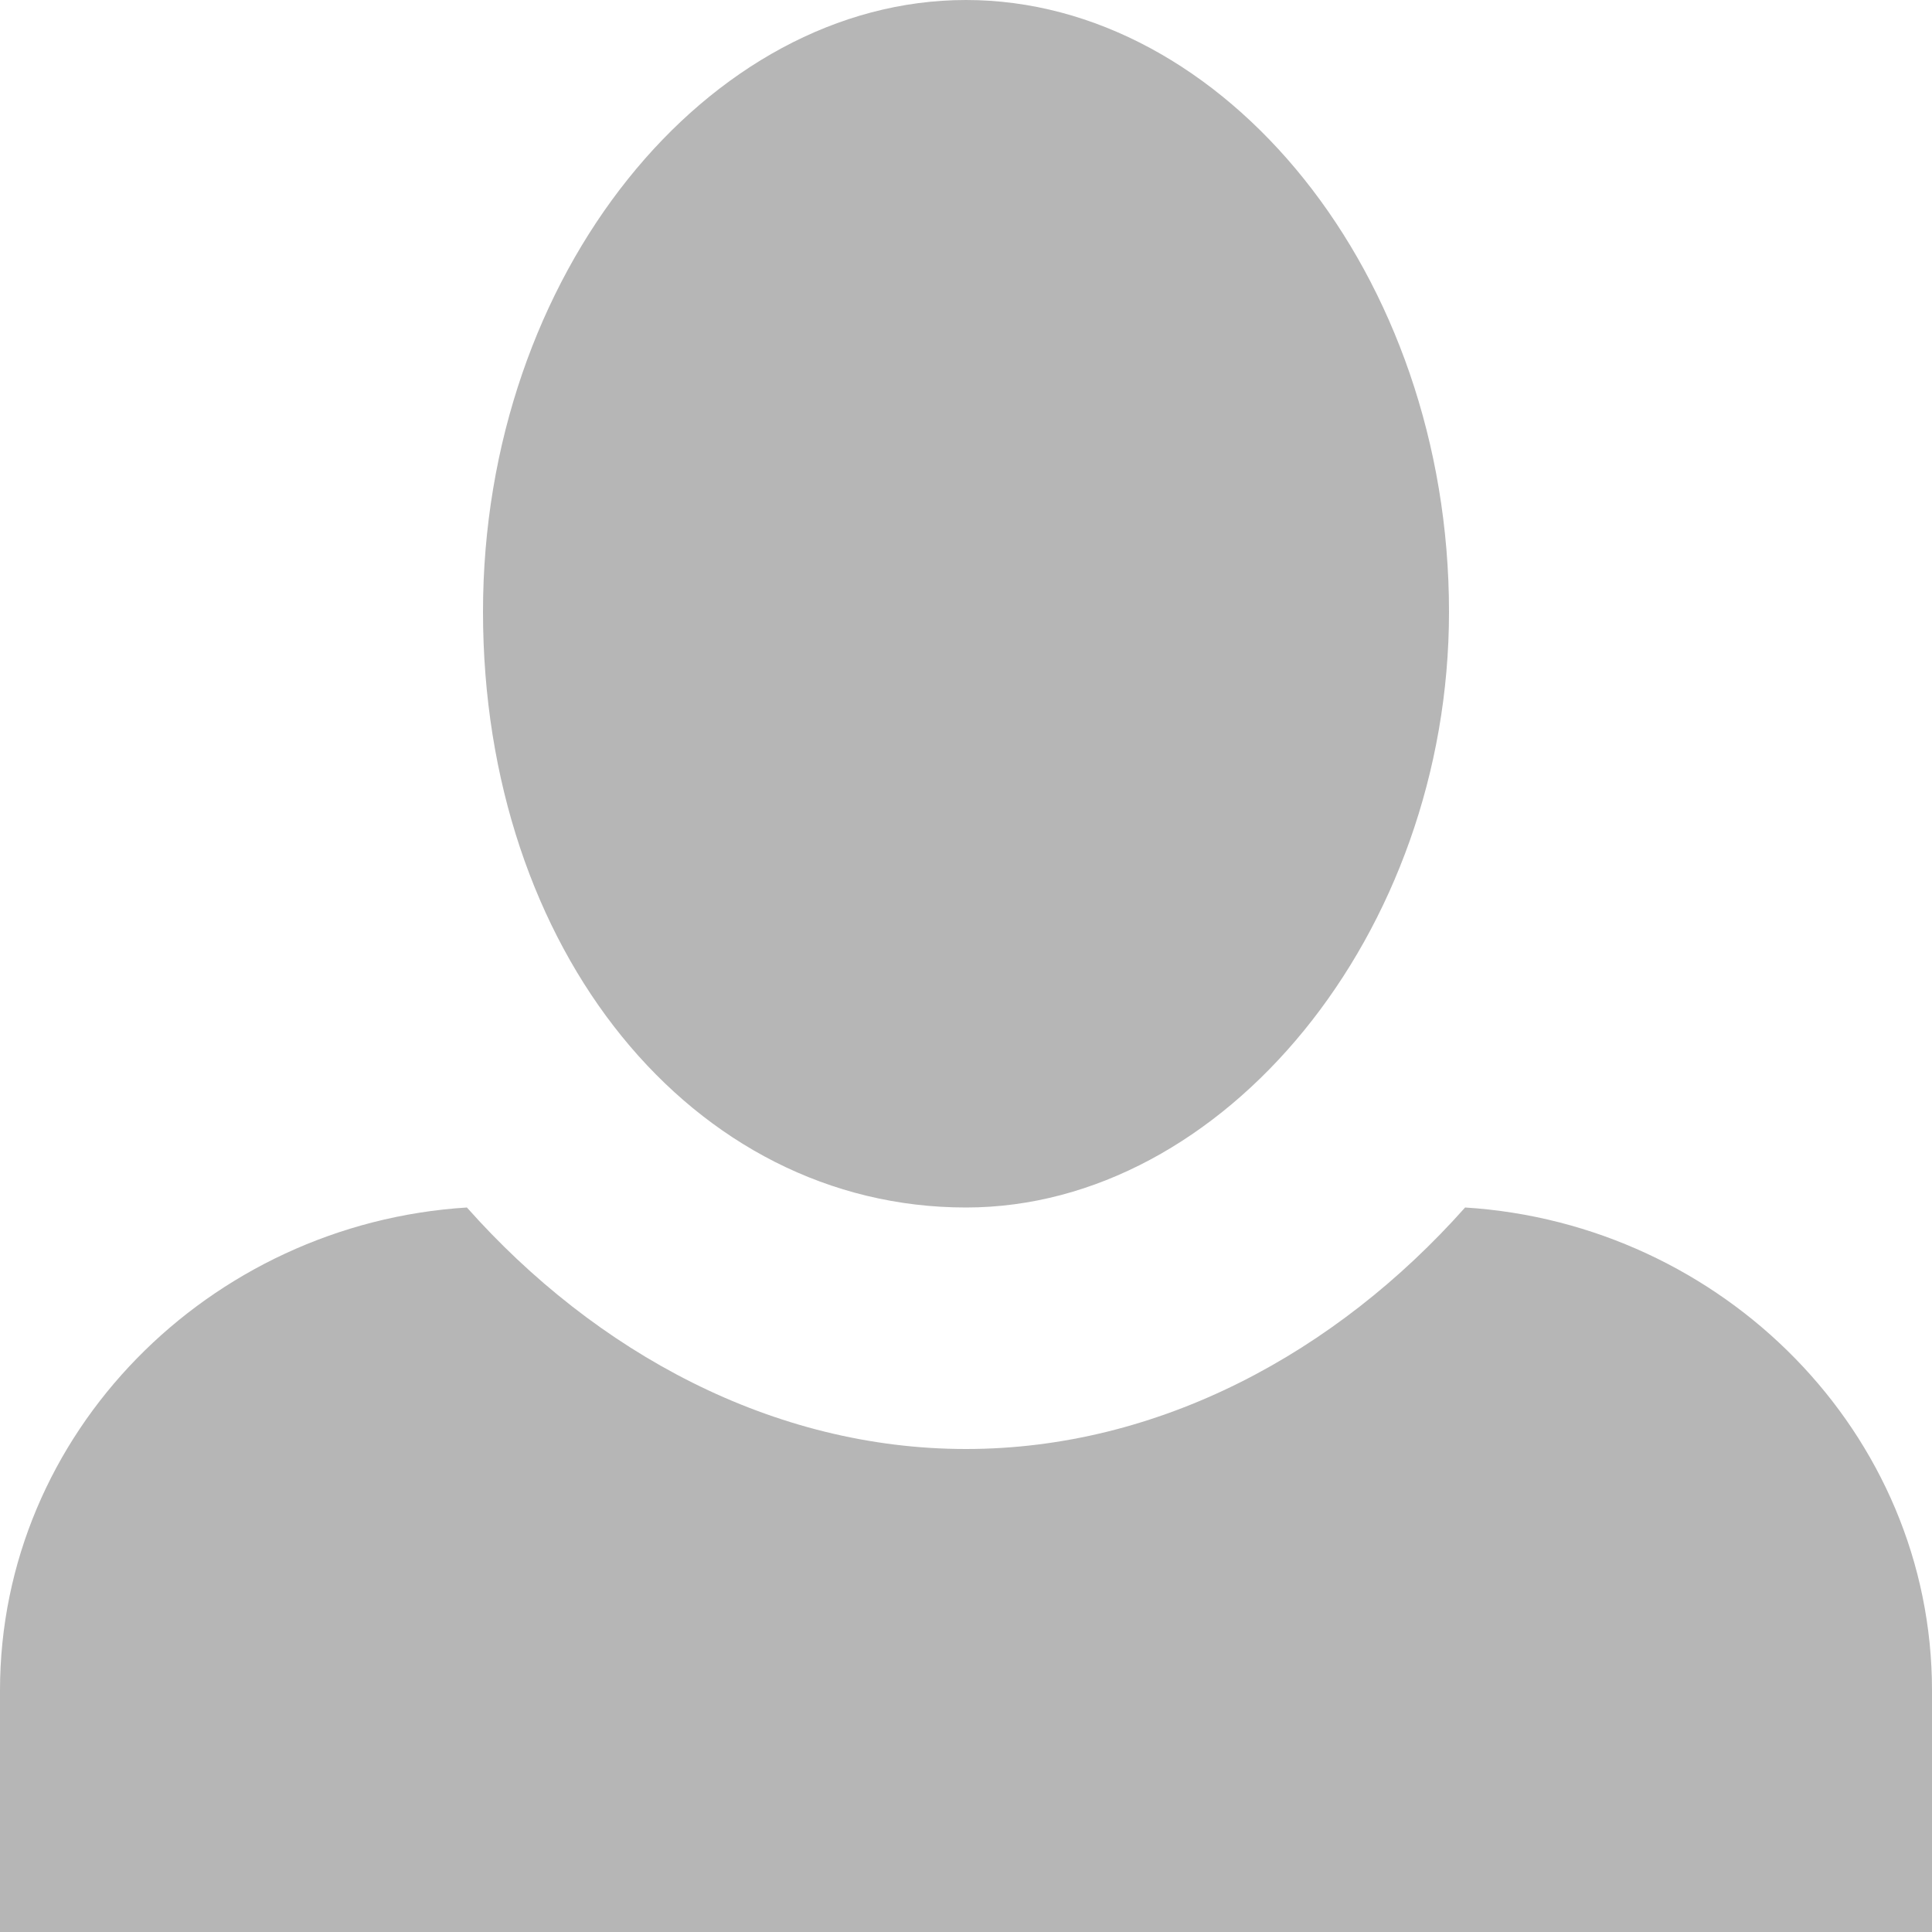
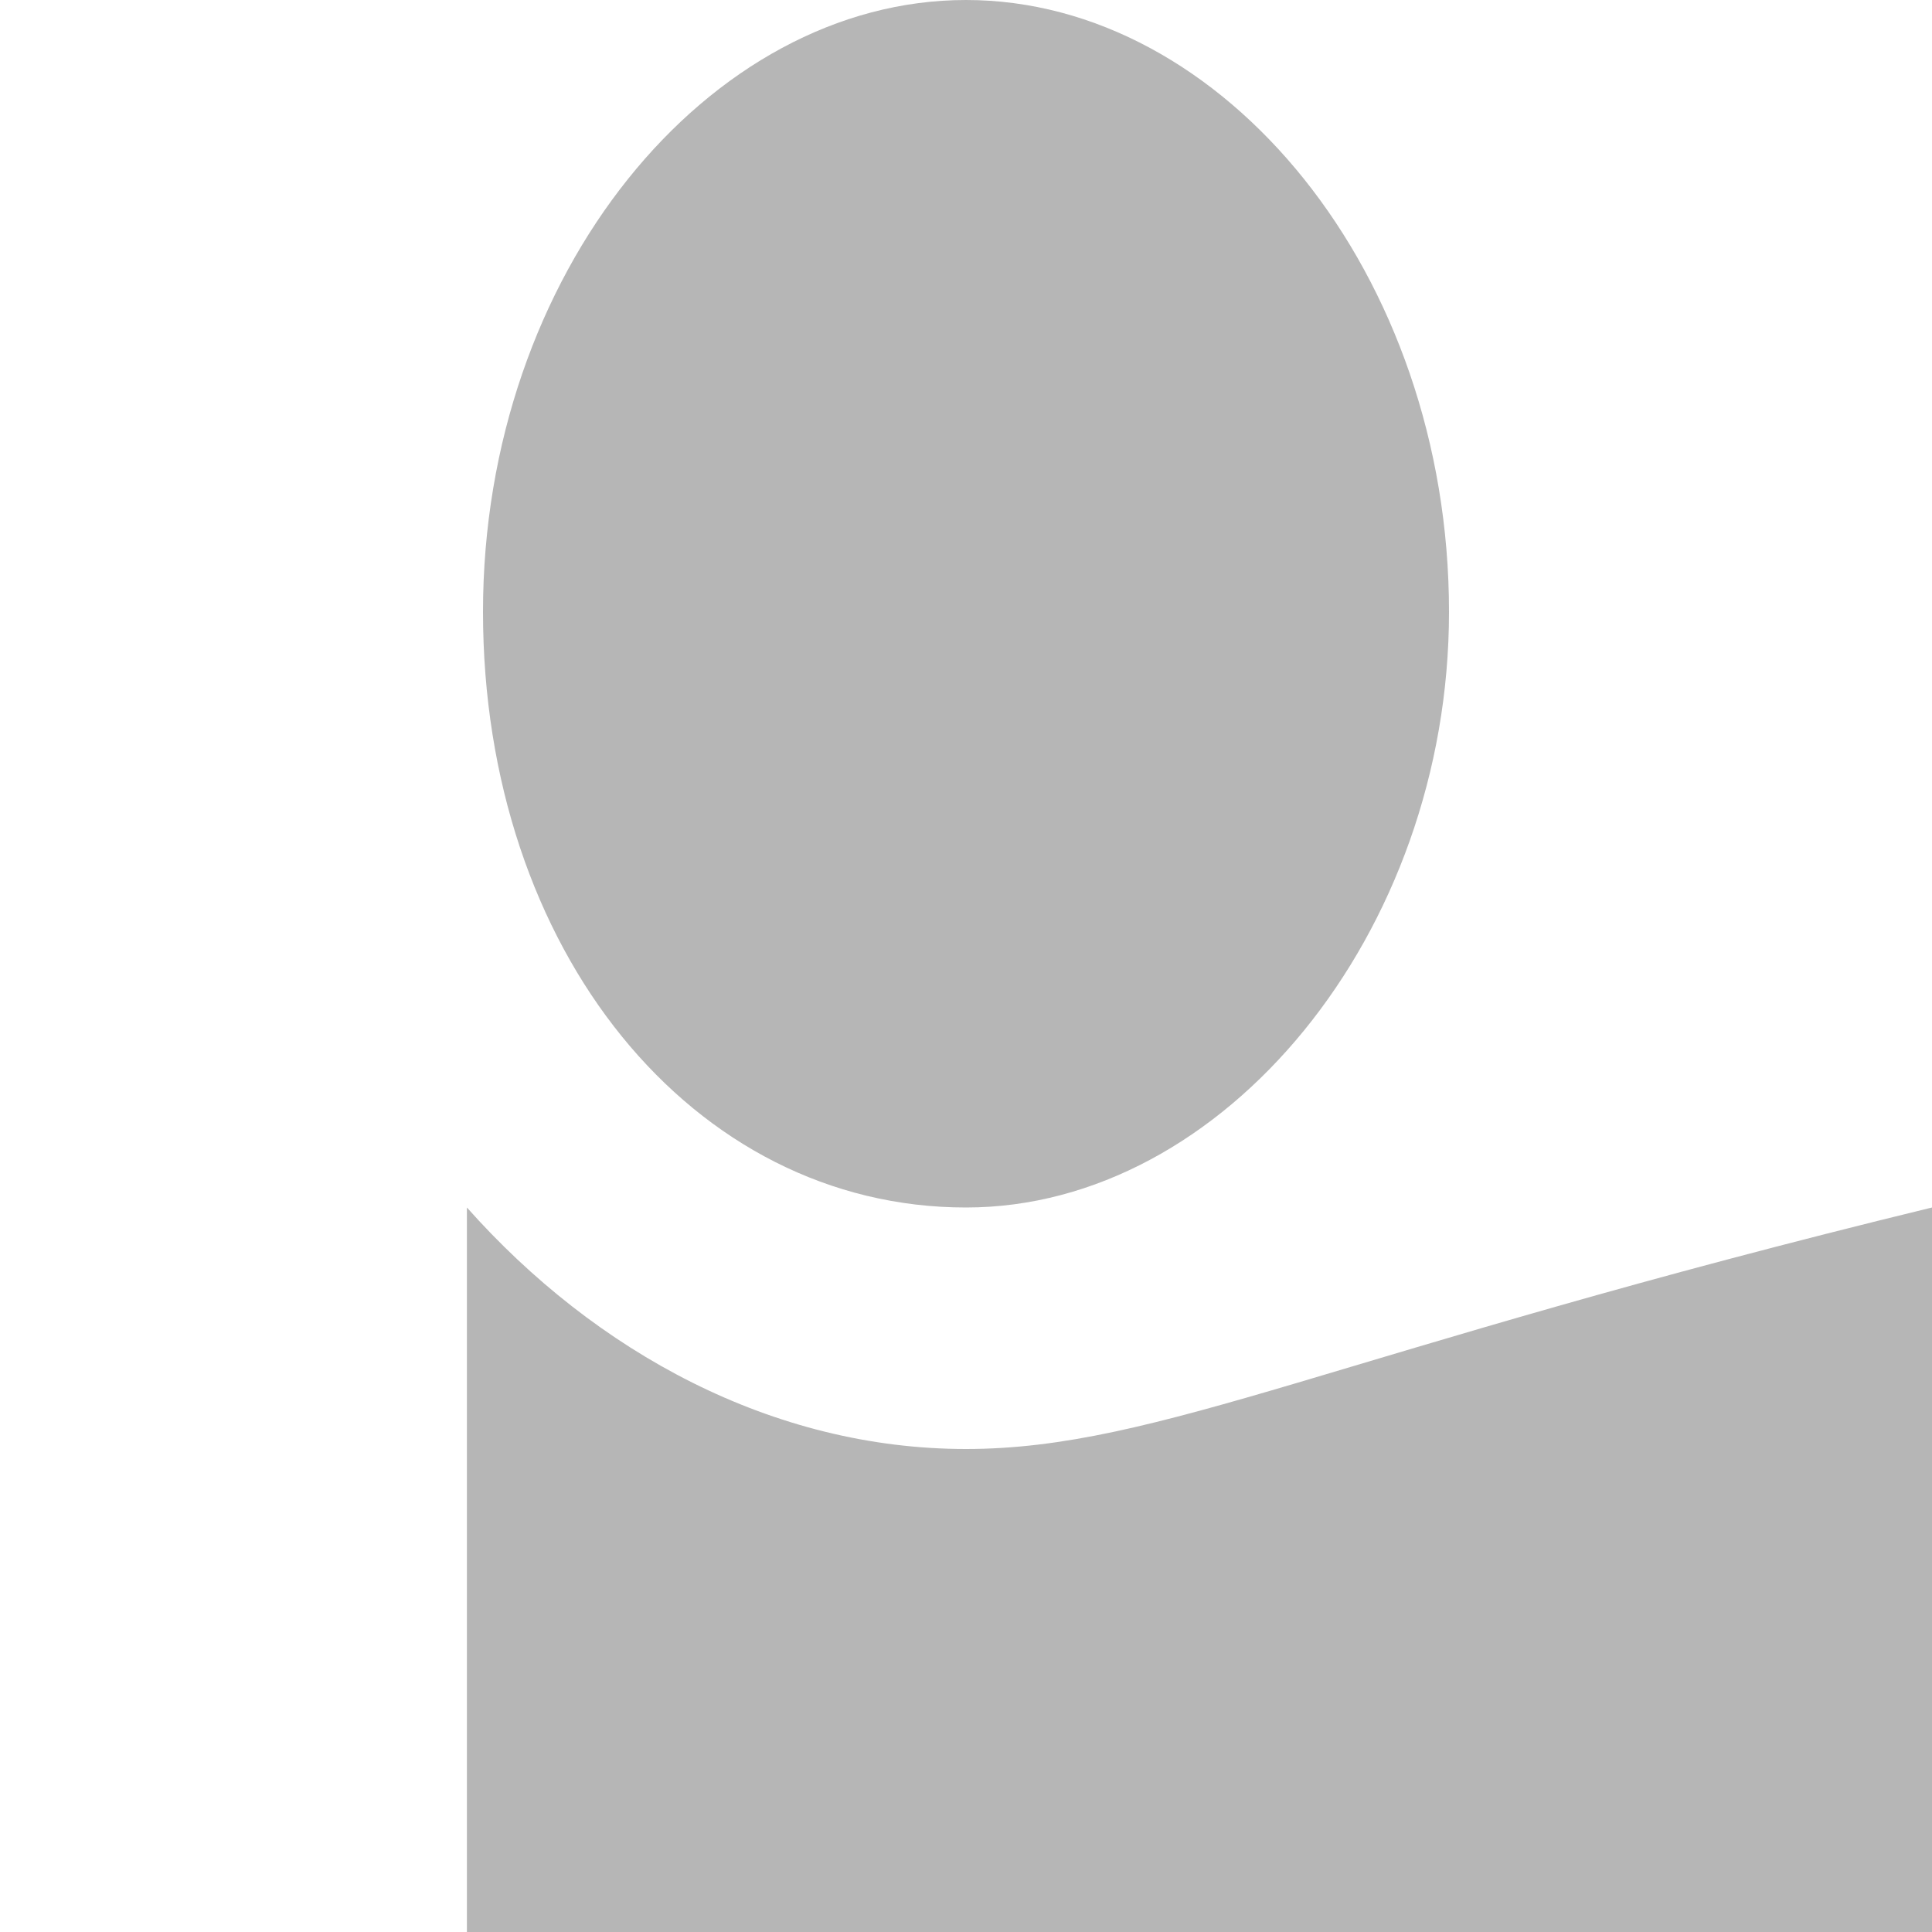
<svg xmlns="http://www.w3.org/2000/svg" version="1.1" x="0px" y="0px" viewBox="0 0 12 12">
-   <path fill="#b6b6b6" d="M6,0C4.4,0,3,1.7,3,3.8c0,2.1,1.3,3.7,3,3.7c1.6,0,3-1.7,3-3.7C9,1.7,7.6,0,6,0z M2.9,7.5C1.3,7.6,0,8.9,0,10.5  V12h12v-1.5c0-1.6-1.3-2.9-2.9-3C8.3,8.4,7.2,9,6,9C4.8,9,3.7,8.4,2.9,7.5z" />
+   <path fill="#b6b6b6" d="M6,0C4.4,0,3,1.7,3,3.8c0,2.1,1.3,3.7,3,3.7c1.6,0,3-1.7,3-3.7C9,1.7,7.6,0,6,0z M2.9,7.5V12h12v-1.5c0-1.6-1.3-2.9-2.9-3C8.3,8.4,7.2,9,6,9C4.8,9,3.7,8.4,2.9,7.5z" />
</svg>